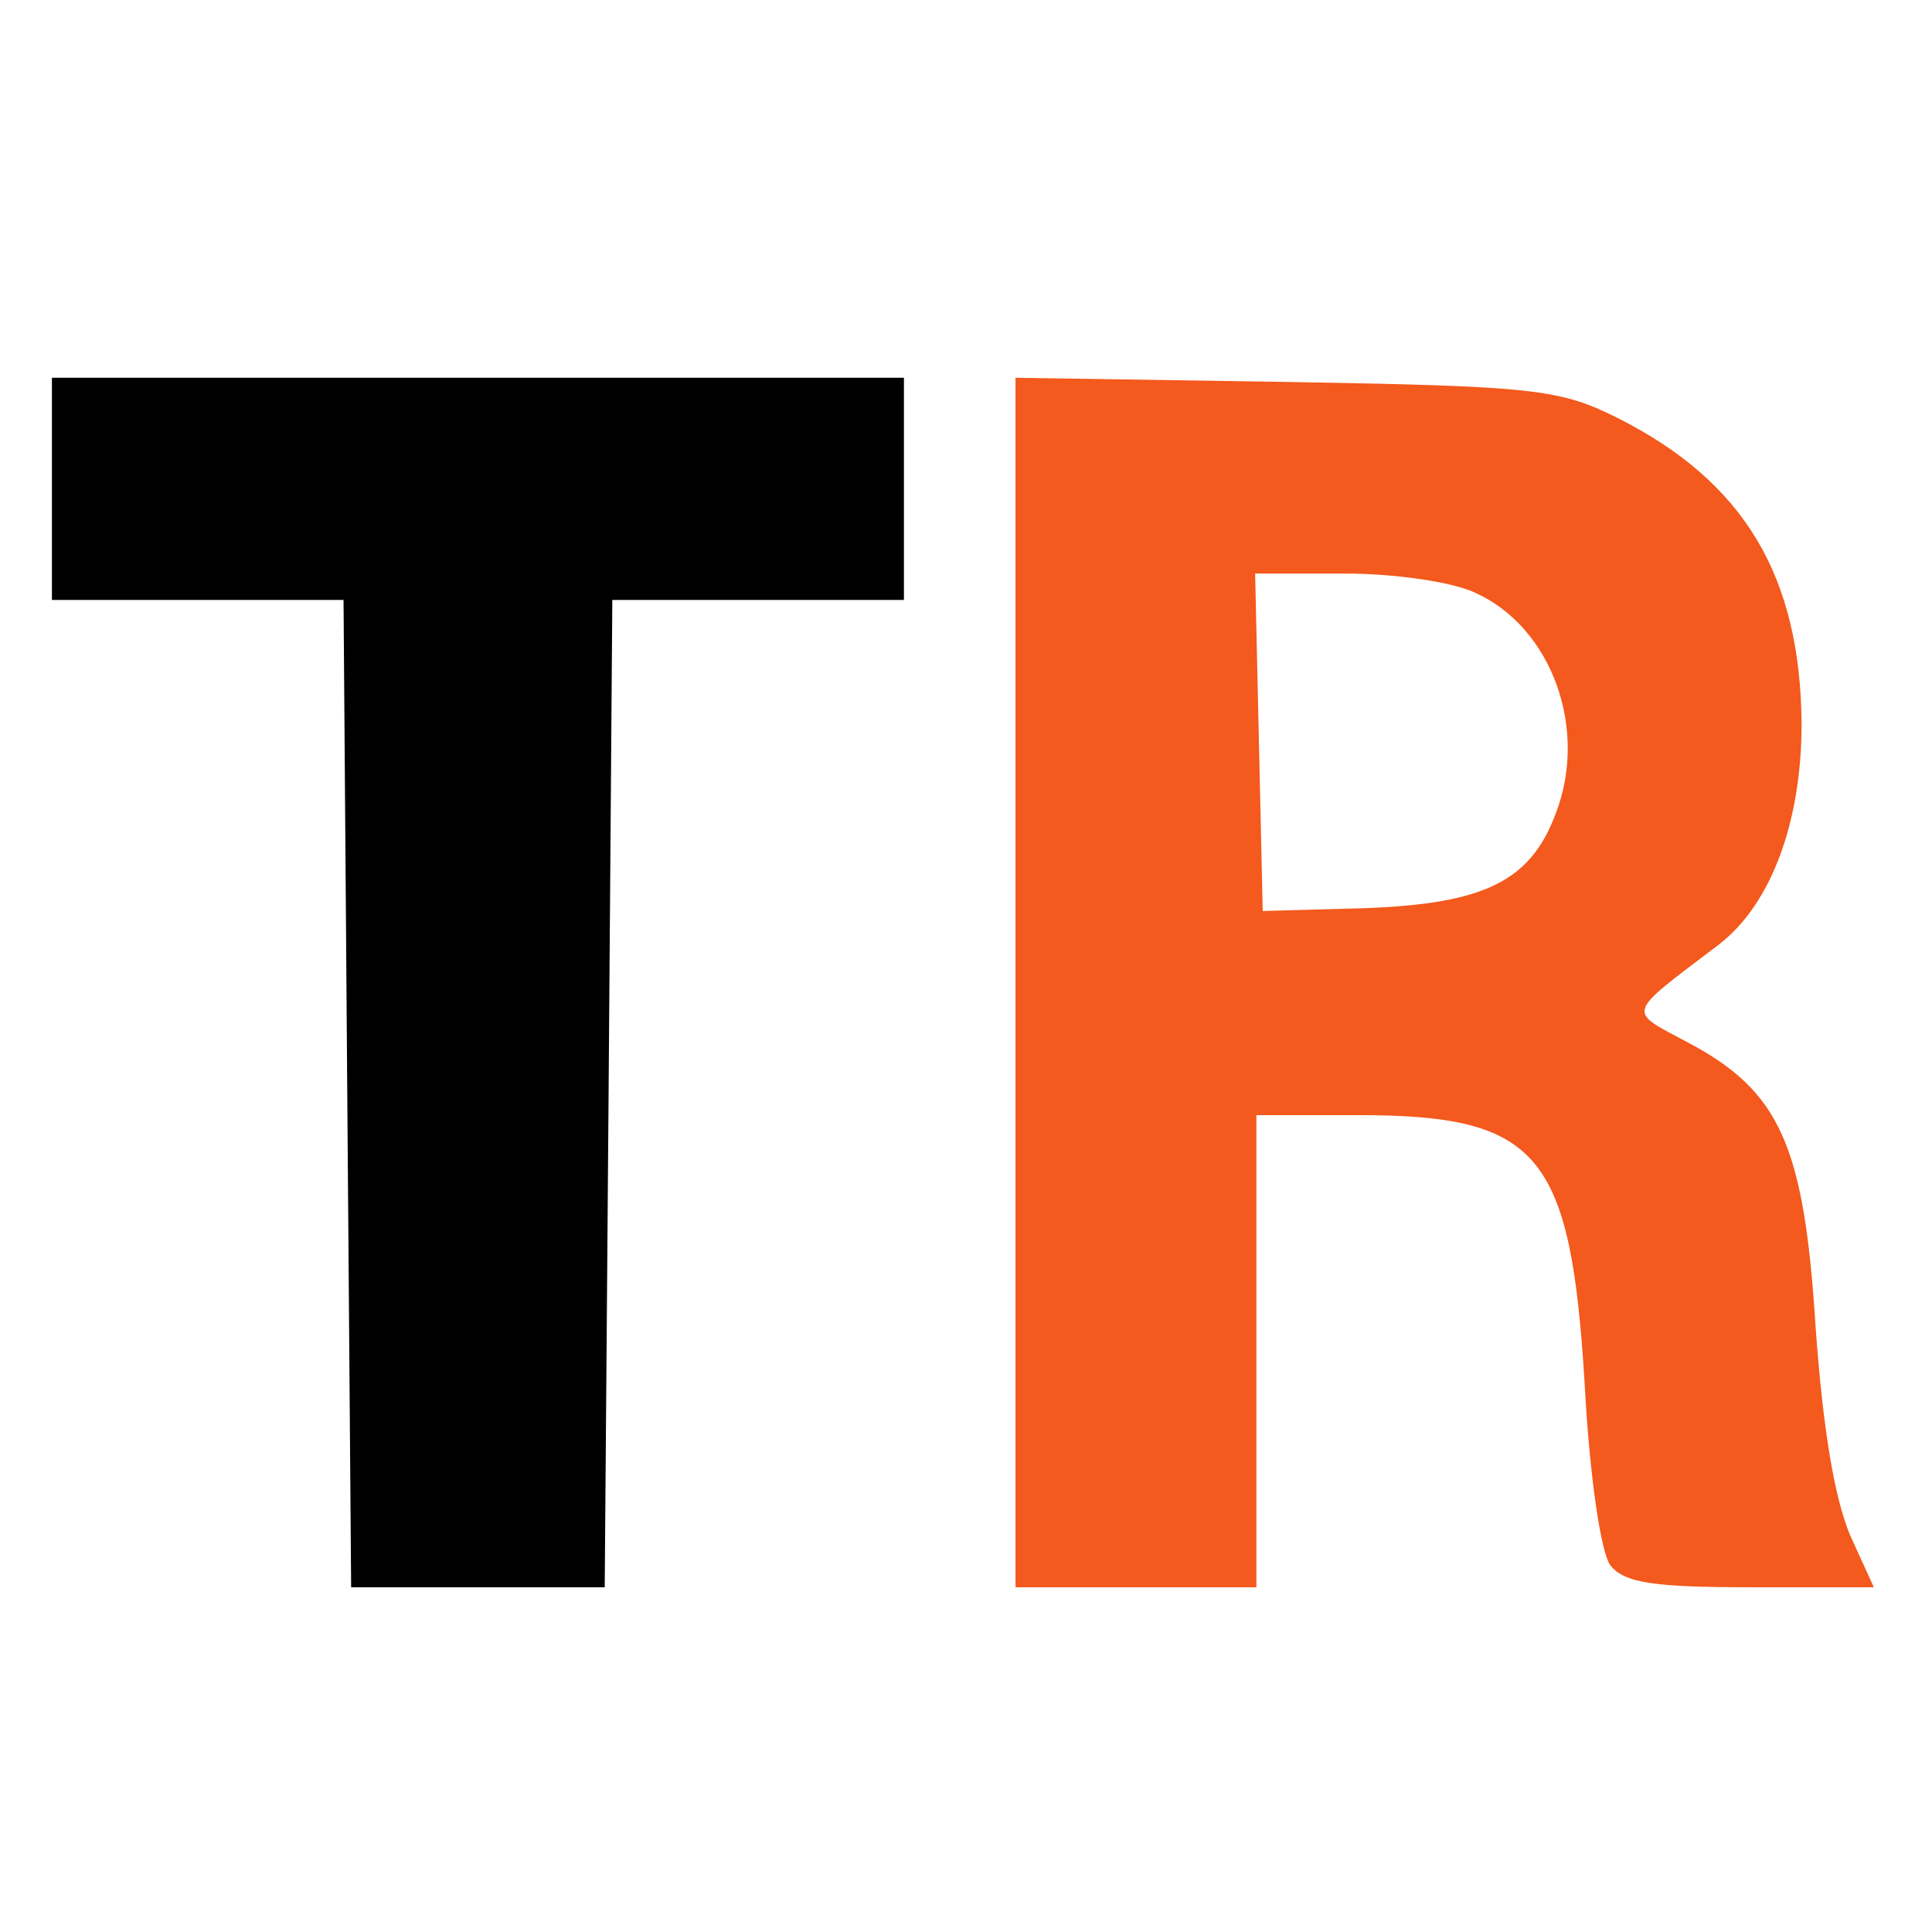
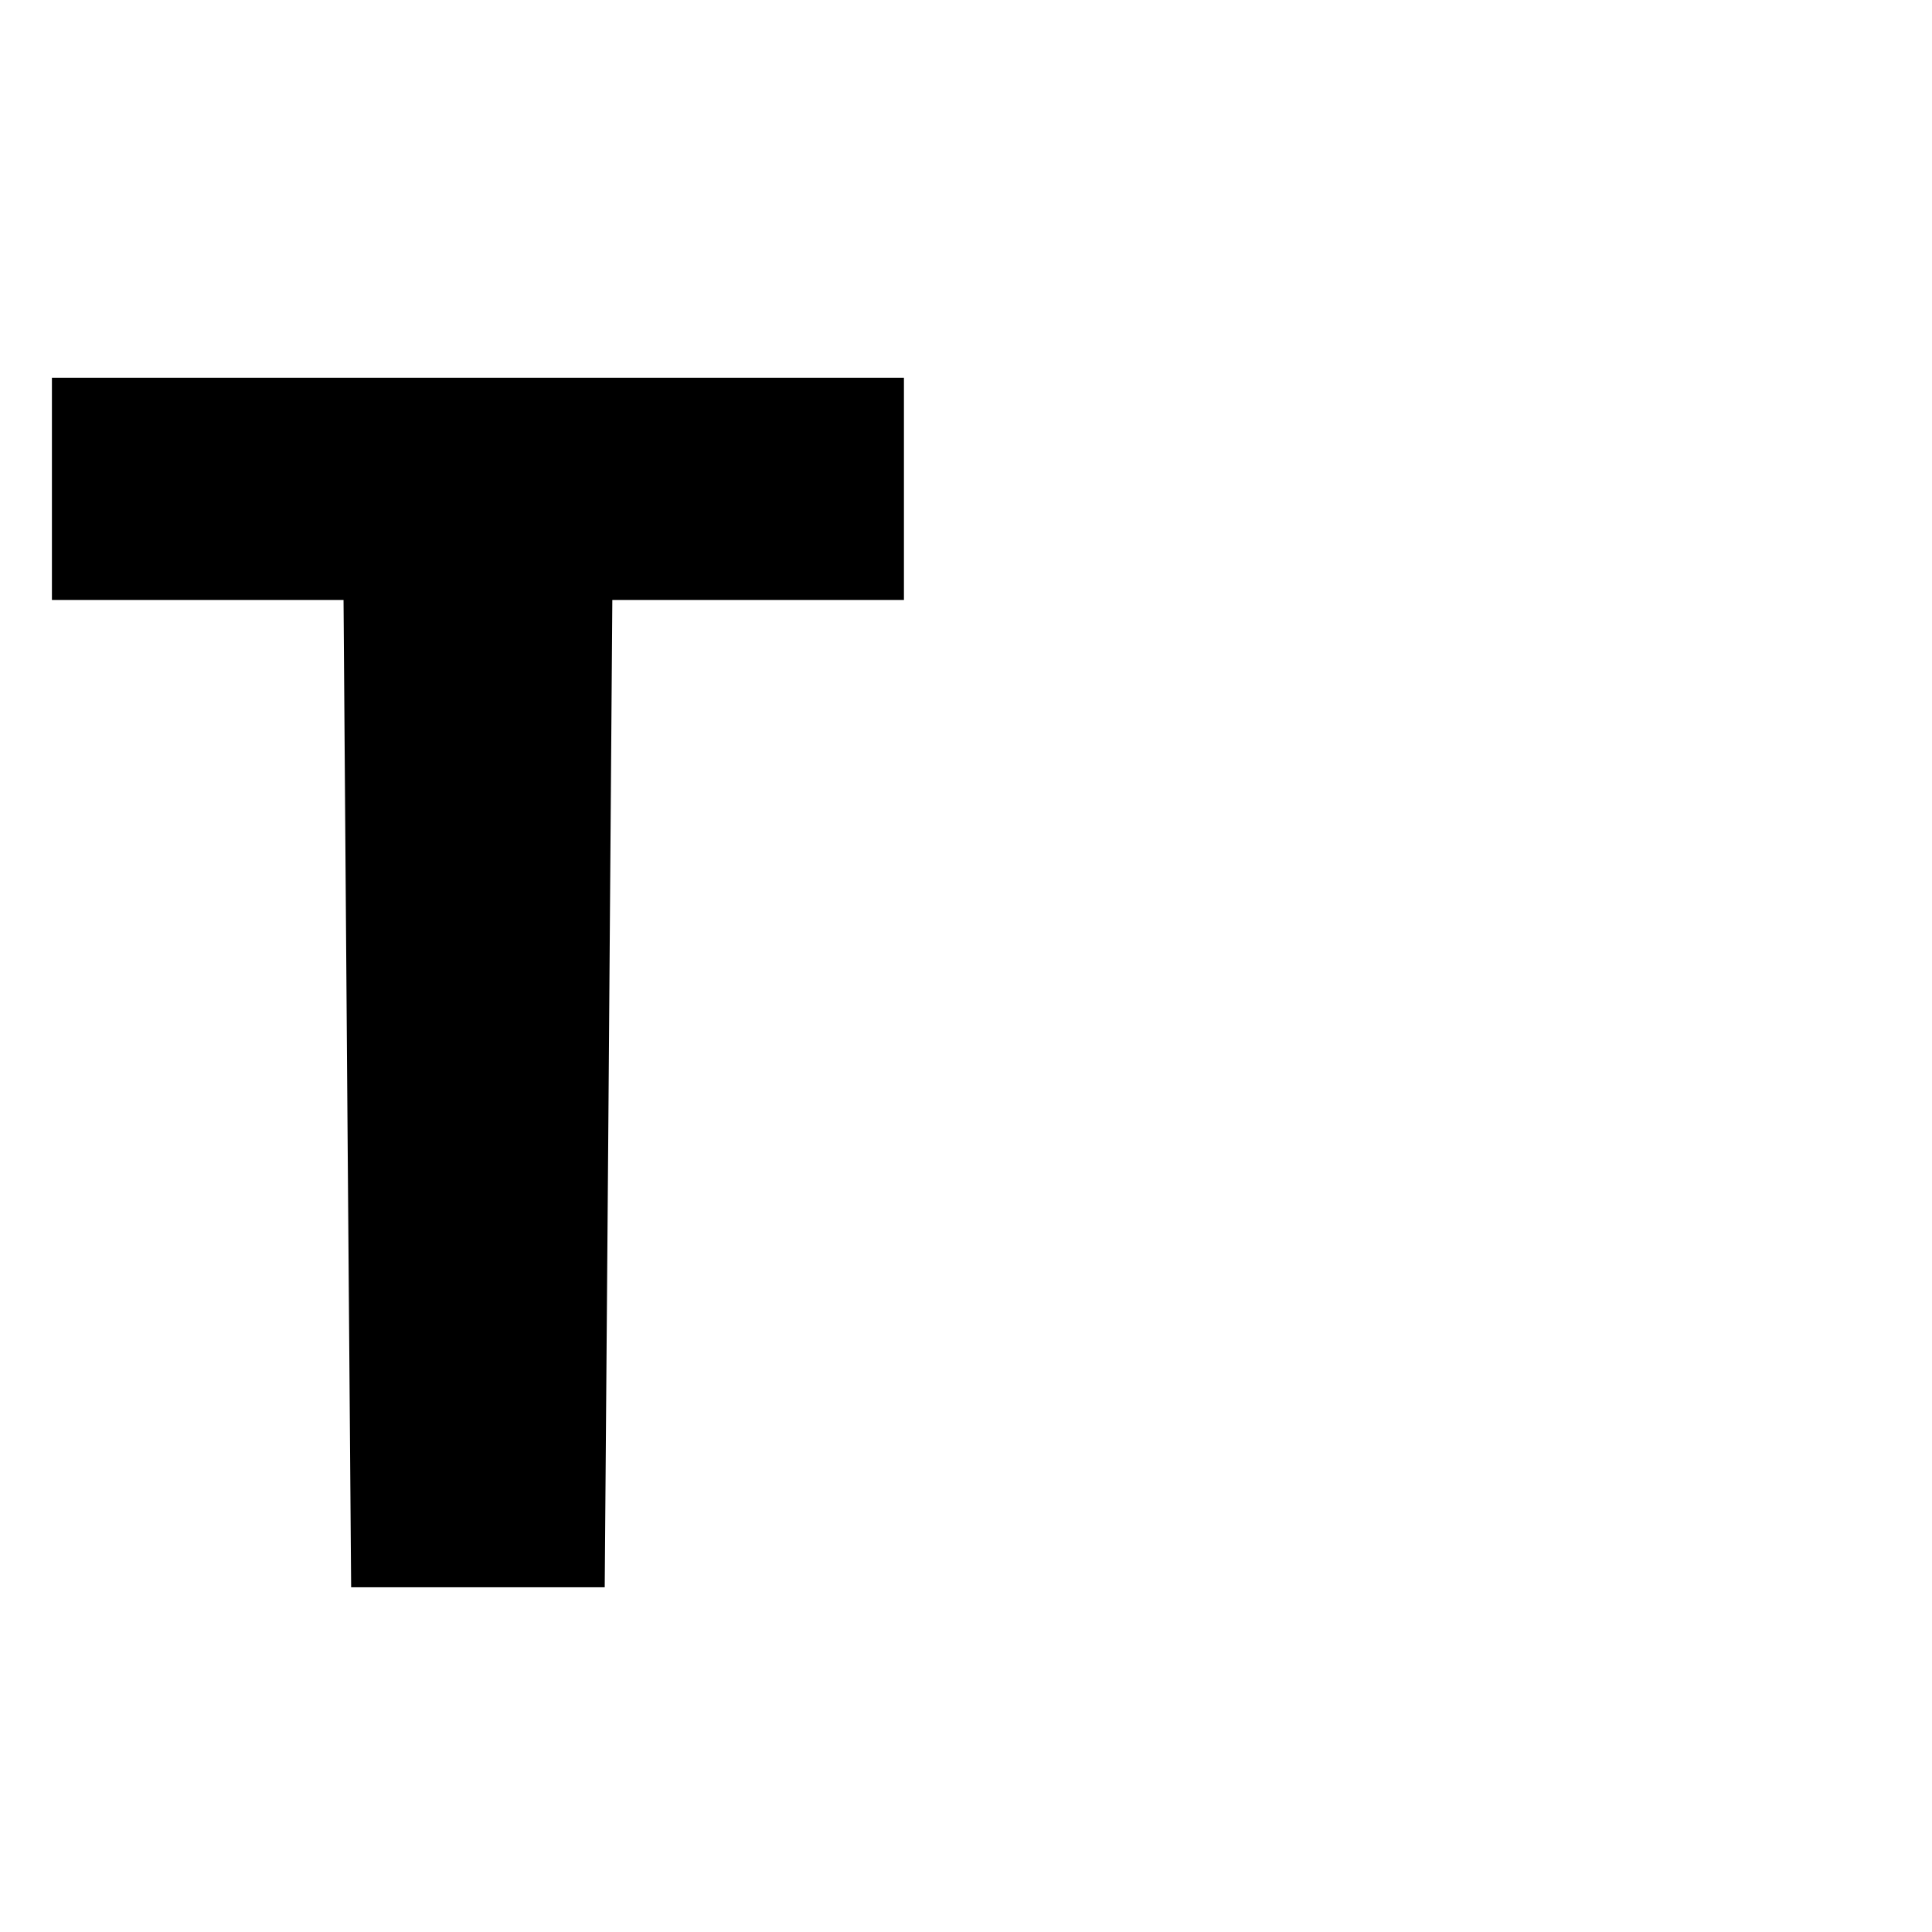
<svg xmlns="http://www.w3.org/2000/svg" width="32" height="32" preserveAspectRatio="xMidYMid meet" role="img" aria-hidden="true">
  <g transform="translate(-2.5,32.5) scale(0.021, -0.023)" fill="#F4591D" stroke="none">
    <path fill="#000000" d="M160 981 275 981 390 981 393 619 396 270H496 596L599 619 602 981H717 832V1061 1141H160Z" />
-     <path d="M 920 706 l 0 -436 l 95 0 l 95 0 l 0 170 l 0 170 l 80 0 c 143 0 168 -27 179 -195 c 4 -68 13 -120 20 -129 c 11 -13 35 -16 111 -16 l 97 0 l -19 38 c -12 27 -21 74 -27 150 c -9 130 -28 169 -100 204 c -49 24 -51 19 24 71 c 41 29 65 88 65 159 c -1 106 -45 174 -145 220 c -46 21 -66 23 -262 26 l -213 3 l 0 -435 z m 363 280 c 60 -25 89 -98 63 -159 c -20 -49 -57 -65 -152 -68 l -79 -2 l -3 121 l -3 122 l 71 0 c 39 0 85 -6 103 -14 z" />
  </g>
</svg>